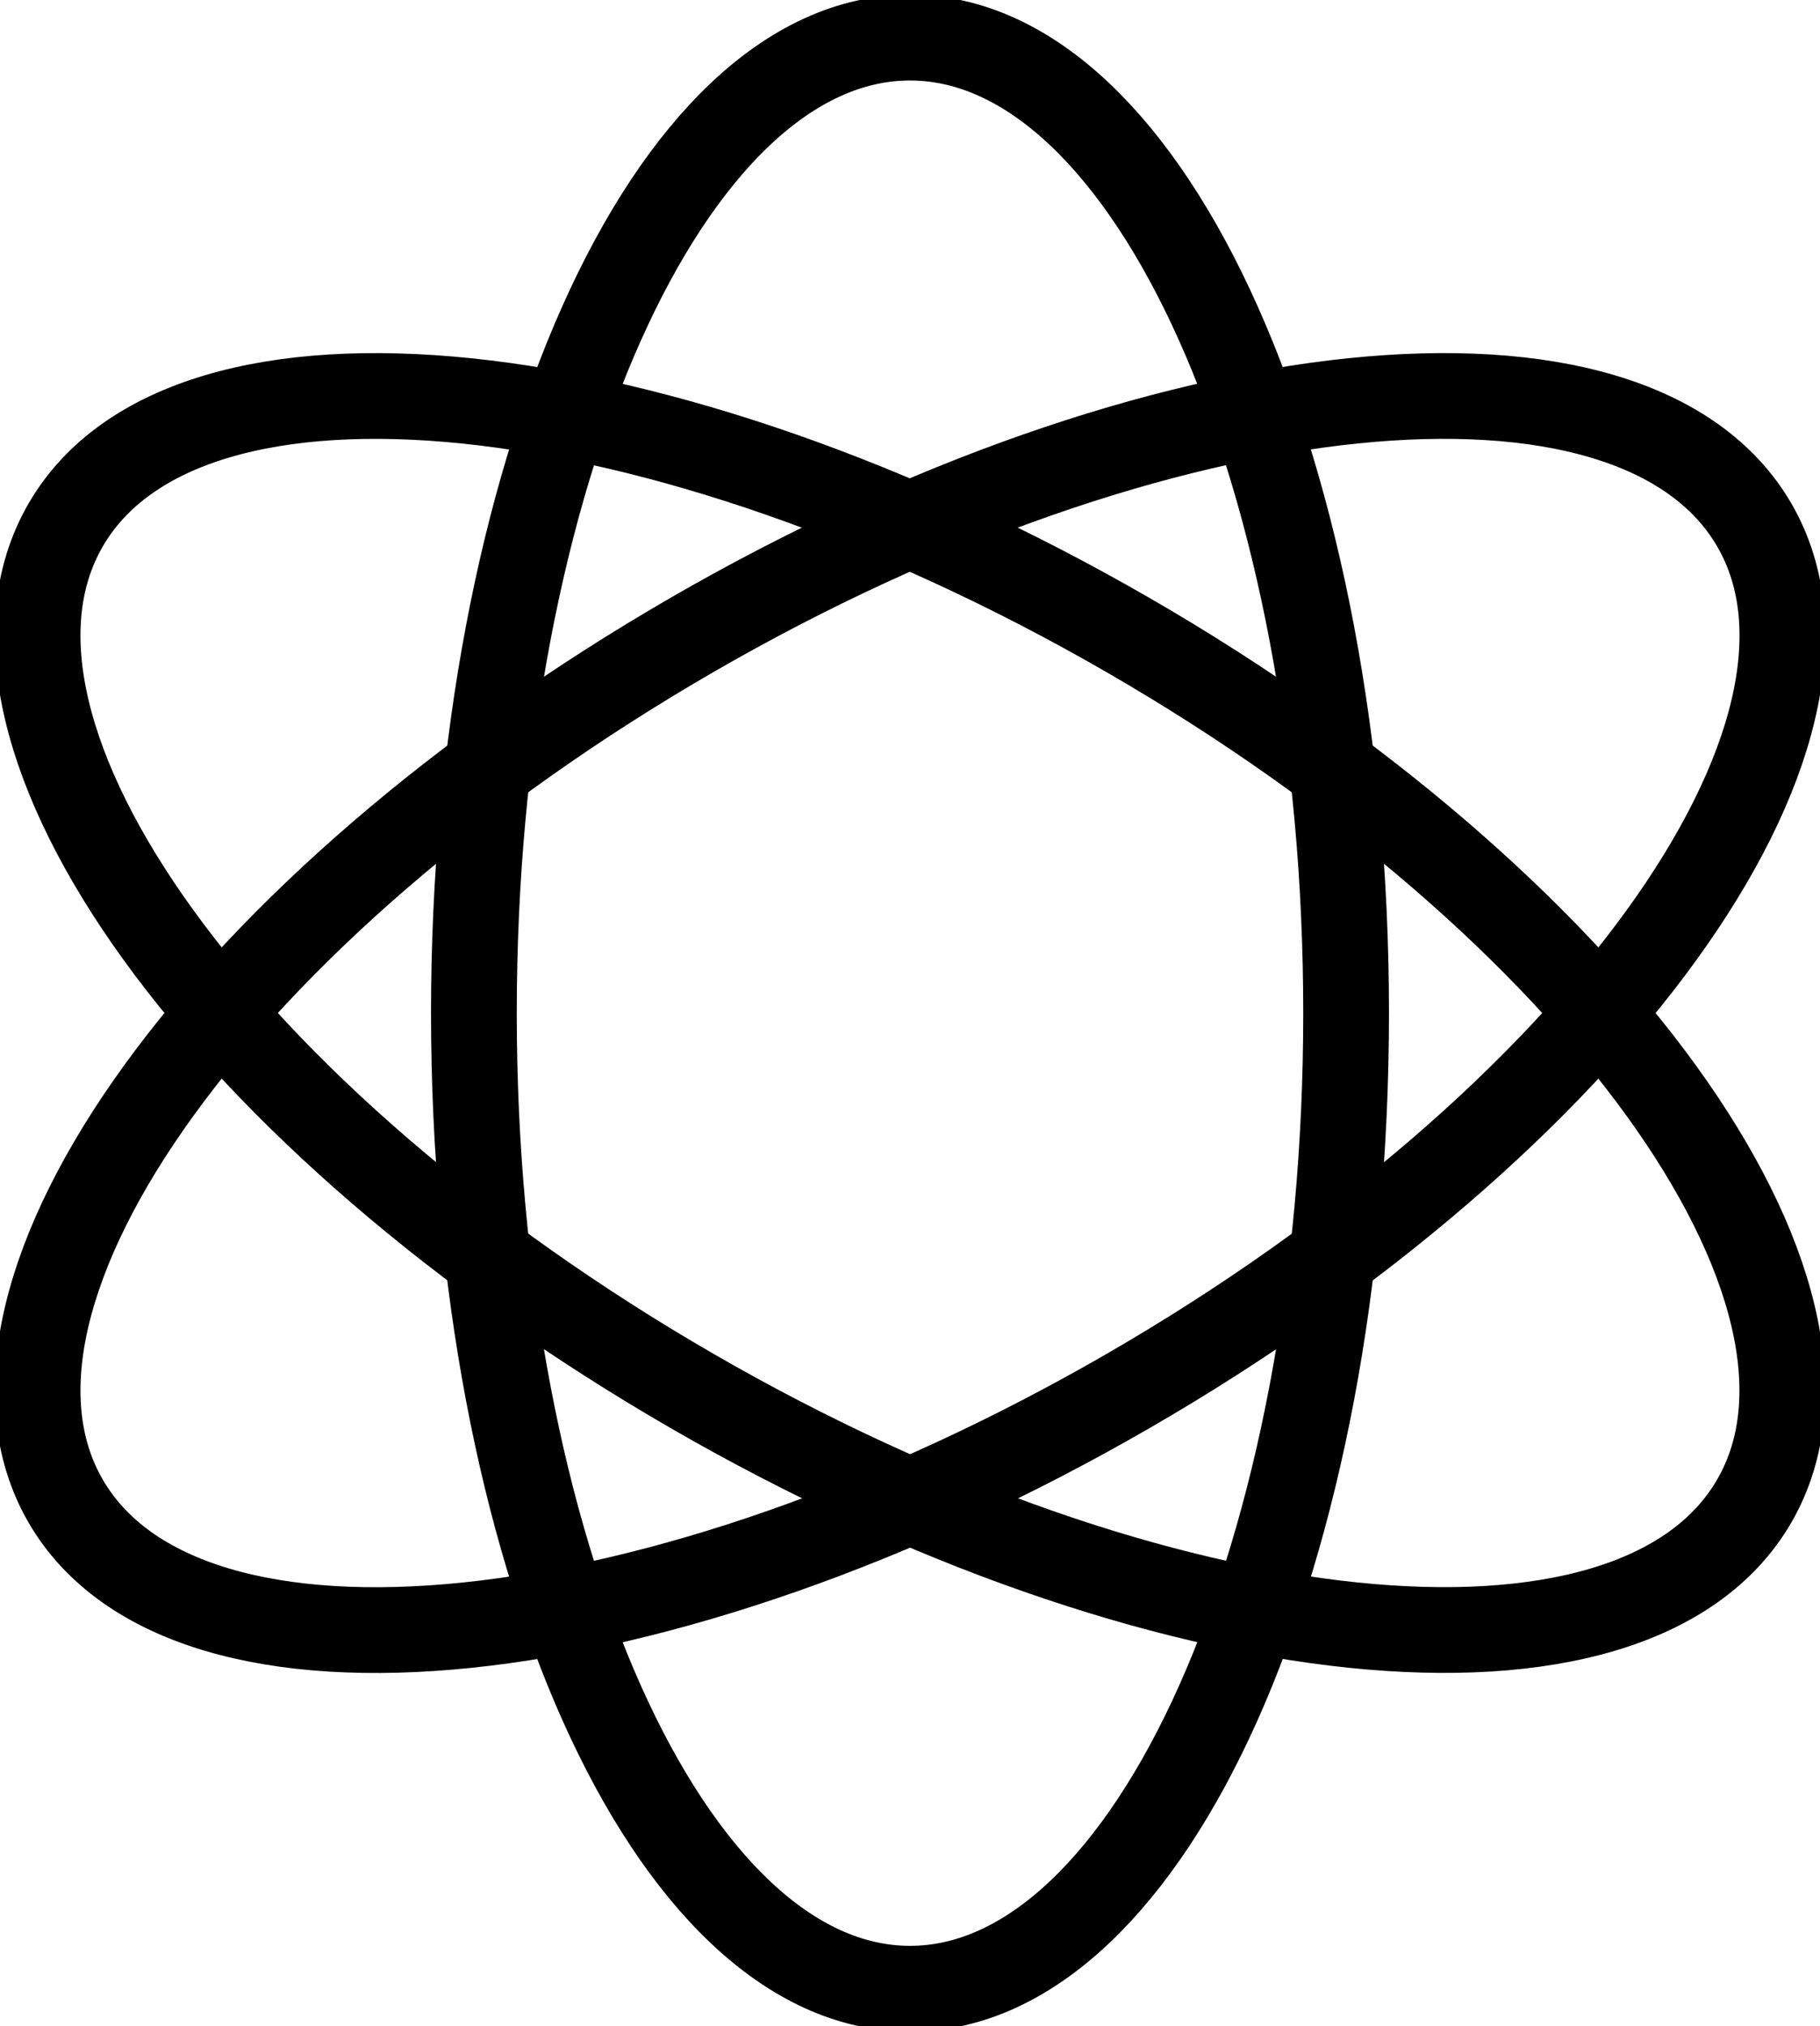
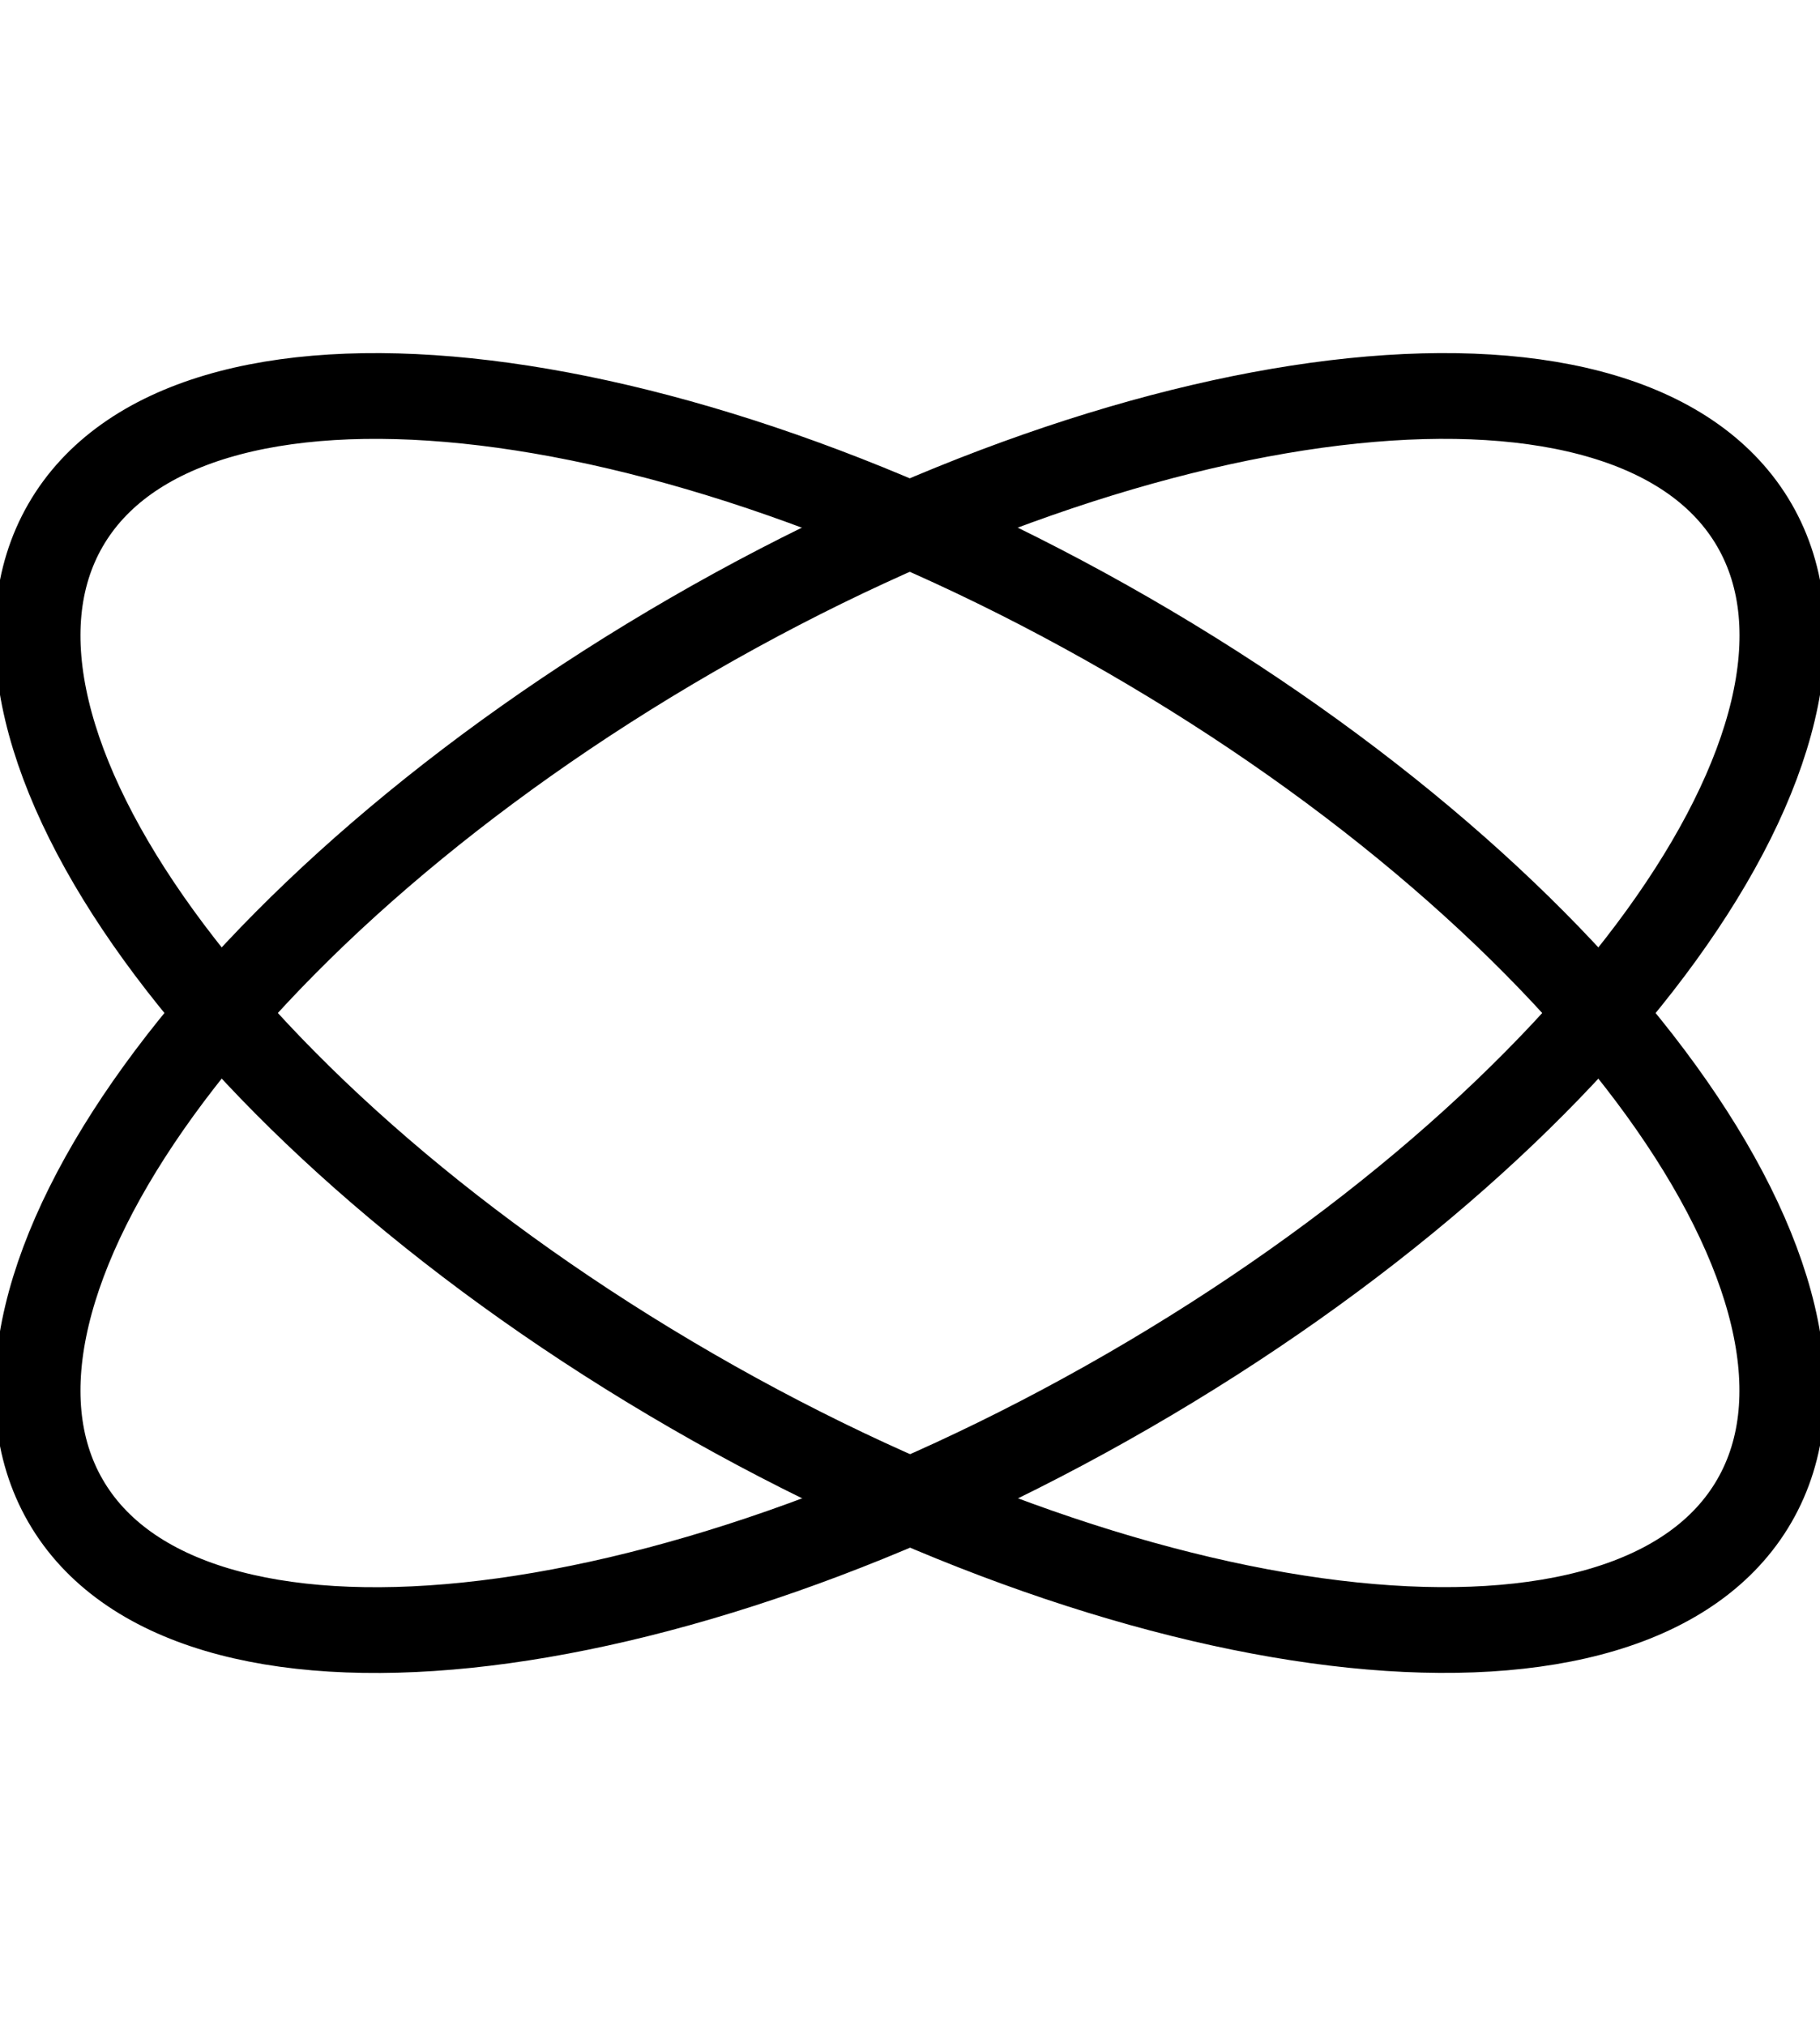
<svg xmlns="http://www.w3.org/2000/svg" width="42.457" height="47.25" viewBox="0 0 42.457 47.25">
  <defs>
    <style>
      .cls-1, .cls-3 {
        fill: none;
      }

      .cls-2 {
        clip-path: url(#clip-path);
      }

      .cls-3 {
        stroke: #000;
        stroke-linecap: round;
        stroke-linejoin: round;
        stroke-width: 2px;
      }
    </style>
    <clipPath id="clip-path">
      <rect id="사각형_84" data-name="사각형 84" class="cls-1" width="42.457" height="47.25" />
    </clipPath>
  </defs>
  <g id="_5" data-name="5" transform="translate(0 0)">
    <g id="그룹_57" data-name="그룹 57" class="cls-2" transform="translate(0 0)">
-       <path id="패스_72" data-name="패스 72" class="cls-3" d="M22.773,1C28.39,1,32.947,11.187,32.947,23.749S28.39,46.5,22.773,46.5,12.6,36.309,12.6,23.749,17.153,1,22.773,1Z" transform="translate(-1.545 -0.123)" />
      <path id="패스_73" data-name="패스 73" class="cls-3" d="M41.052,13.542c2.809,4.867-3.736,13.906-14.613,20.187S4.46,41.157,1.651,36.29,5.386,22.385,16.262,16.1,38.24,8.676,41.052,13.542Z" transform="translate(-0.123 -1.291)" />
      <path id="패스_74" data-name="패스 74" class="cls-3" d="M41.049,36.29c-2.808,4.864-13.91,3.719-24.787-2.565S-1.158,18.408,1.651,13.54,15.558,9.823,26.437,16.1,43.86,31.424,41.049,36.29Z" transform="translate(-0.123 -1.291)" />
    </g>
  </g>
</svg>